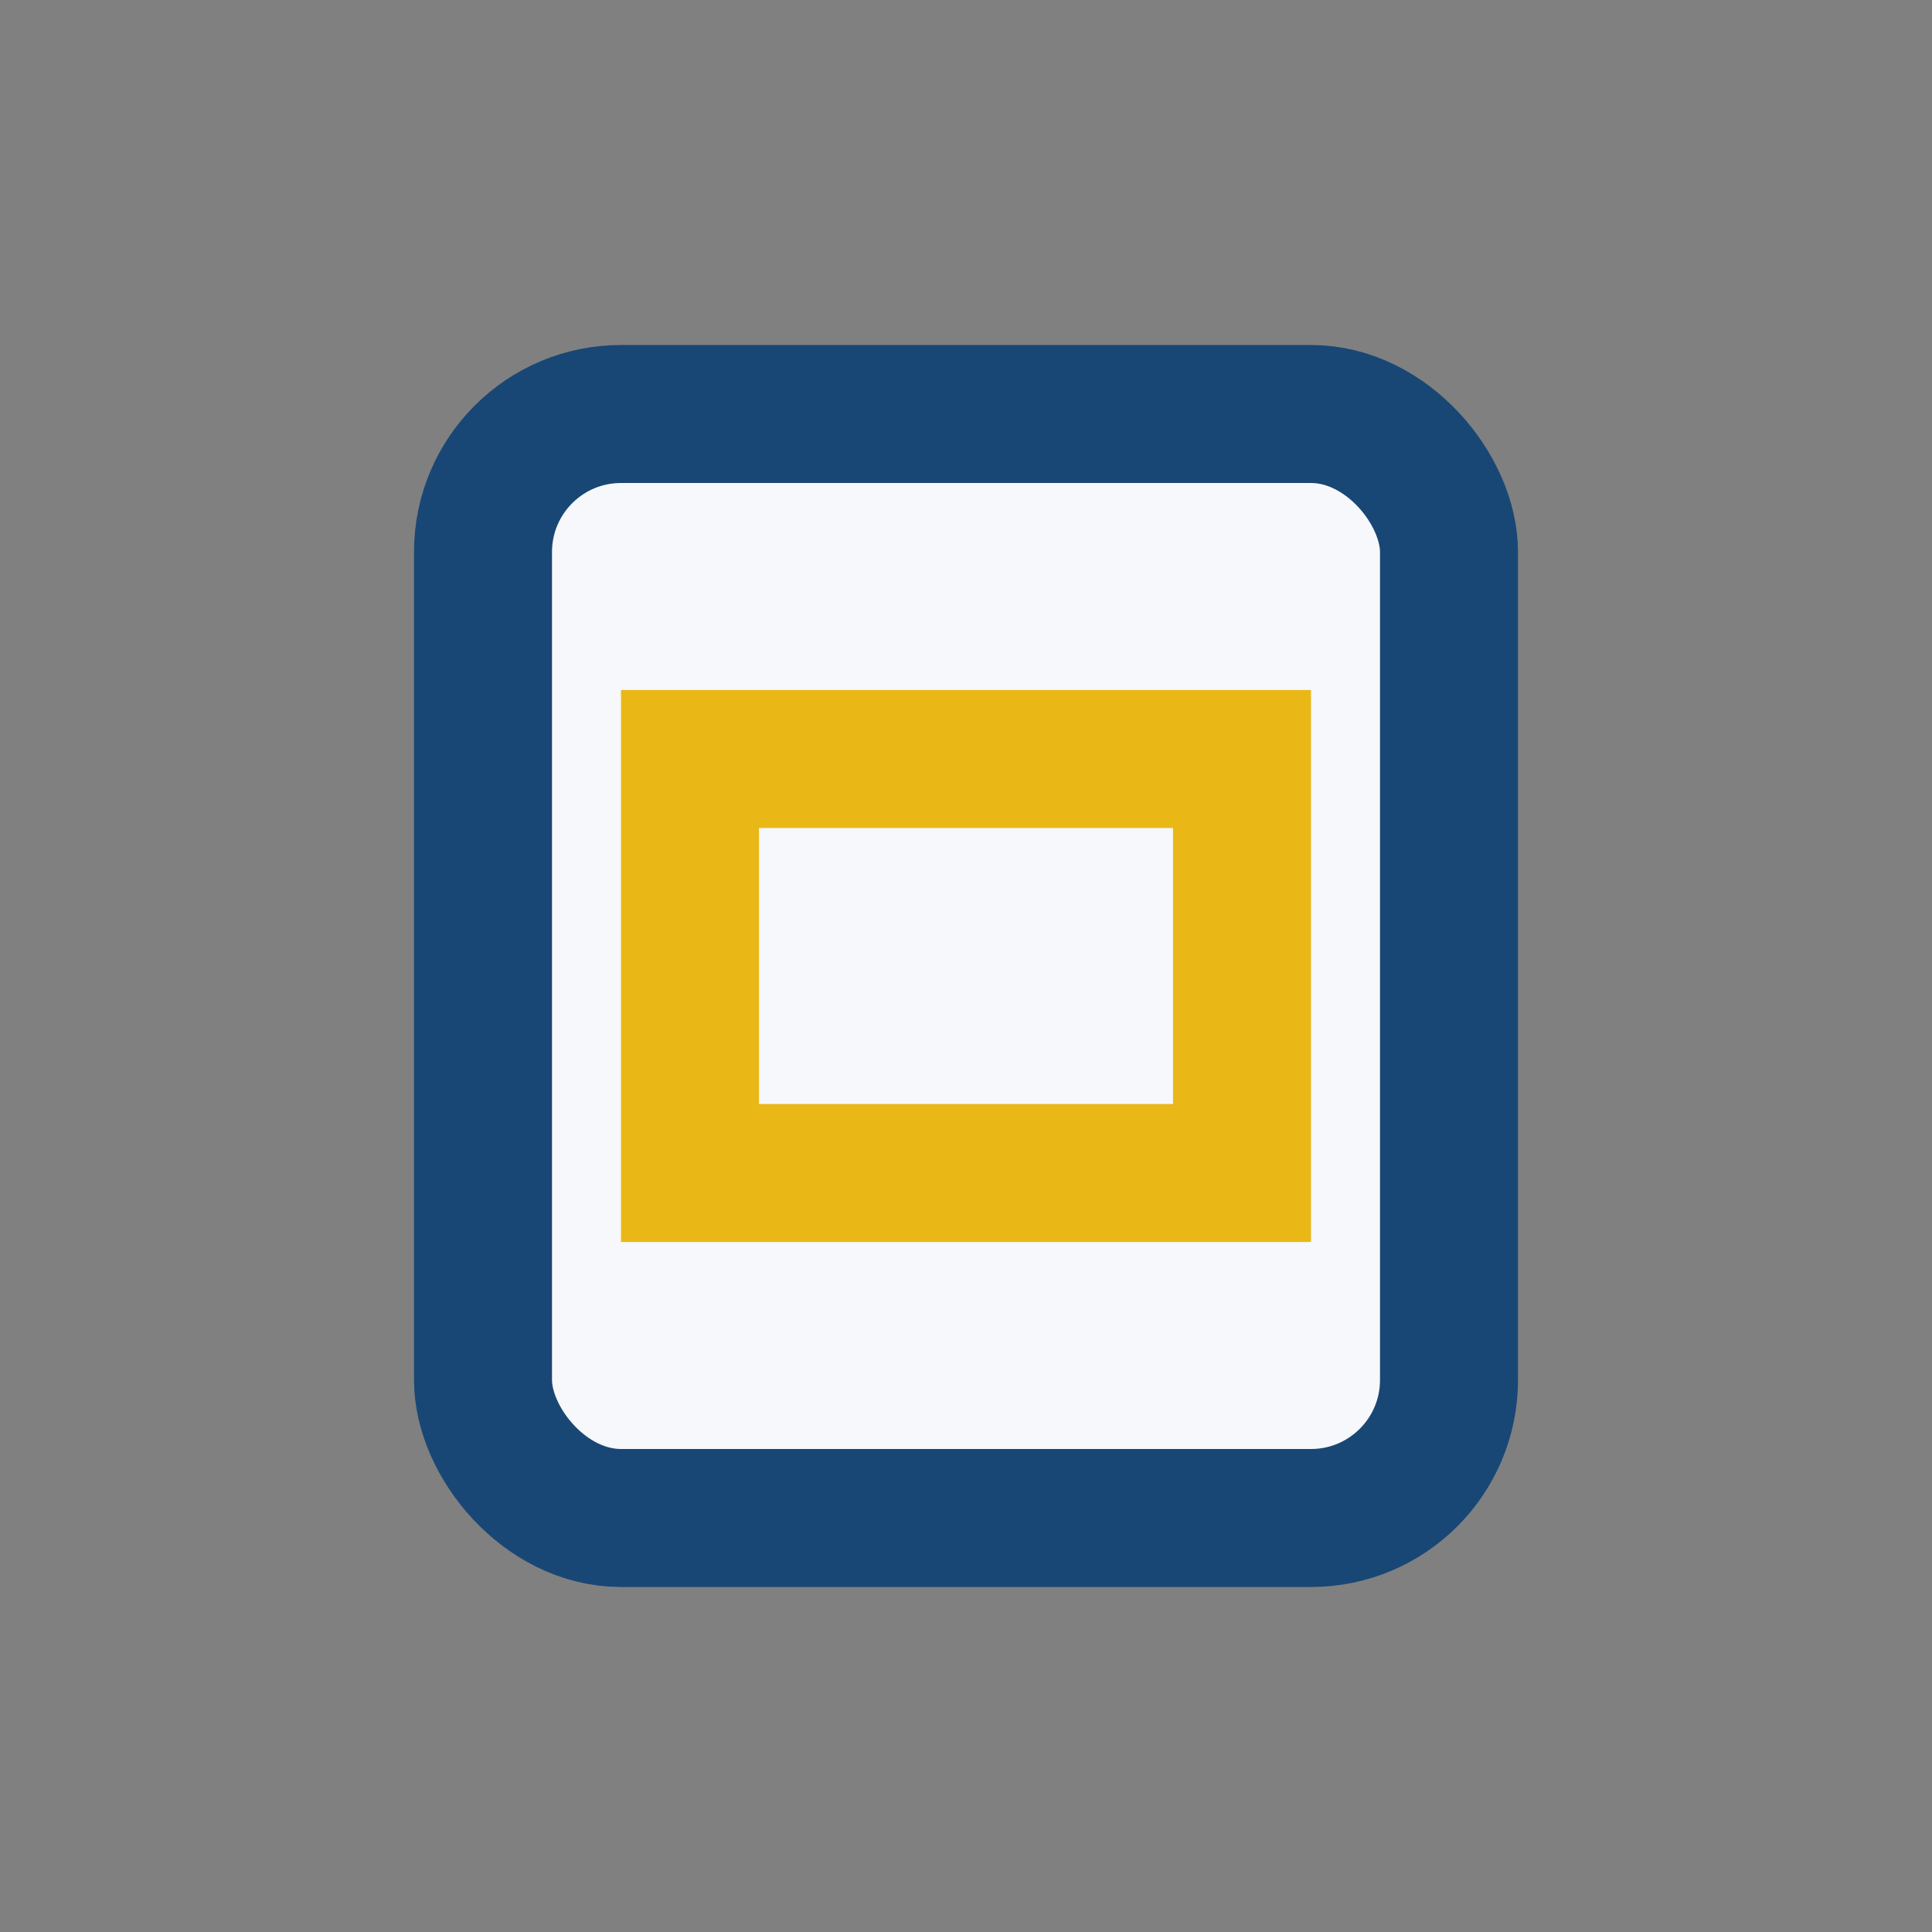
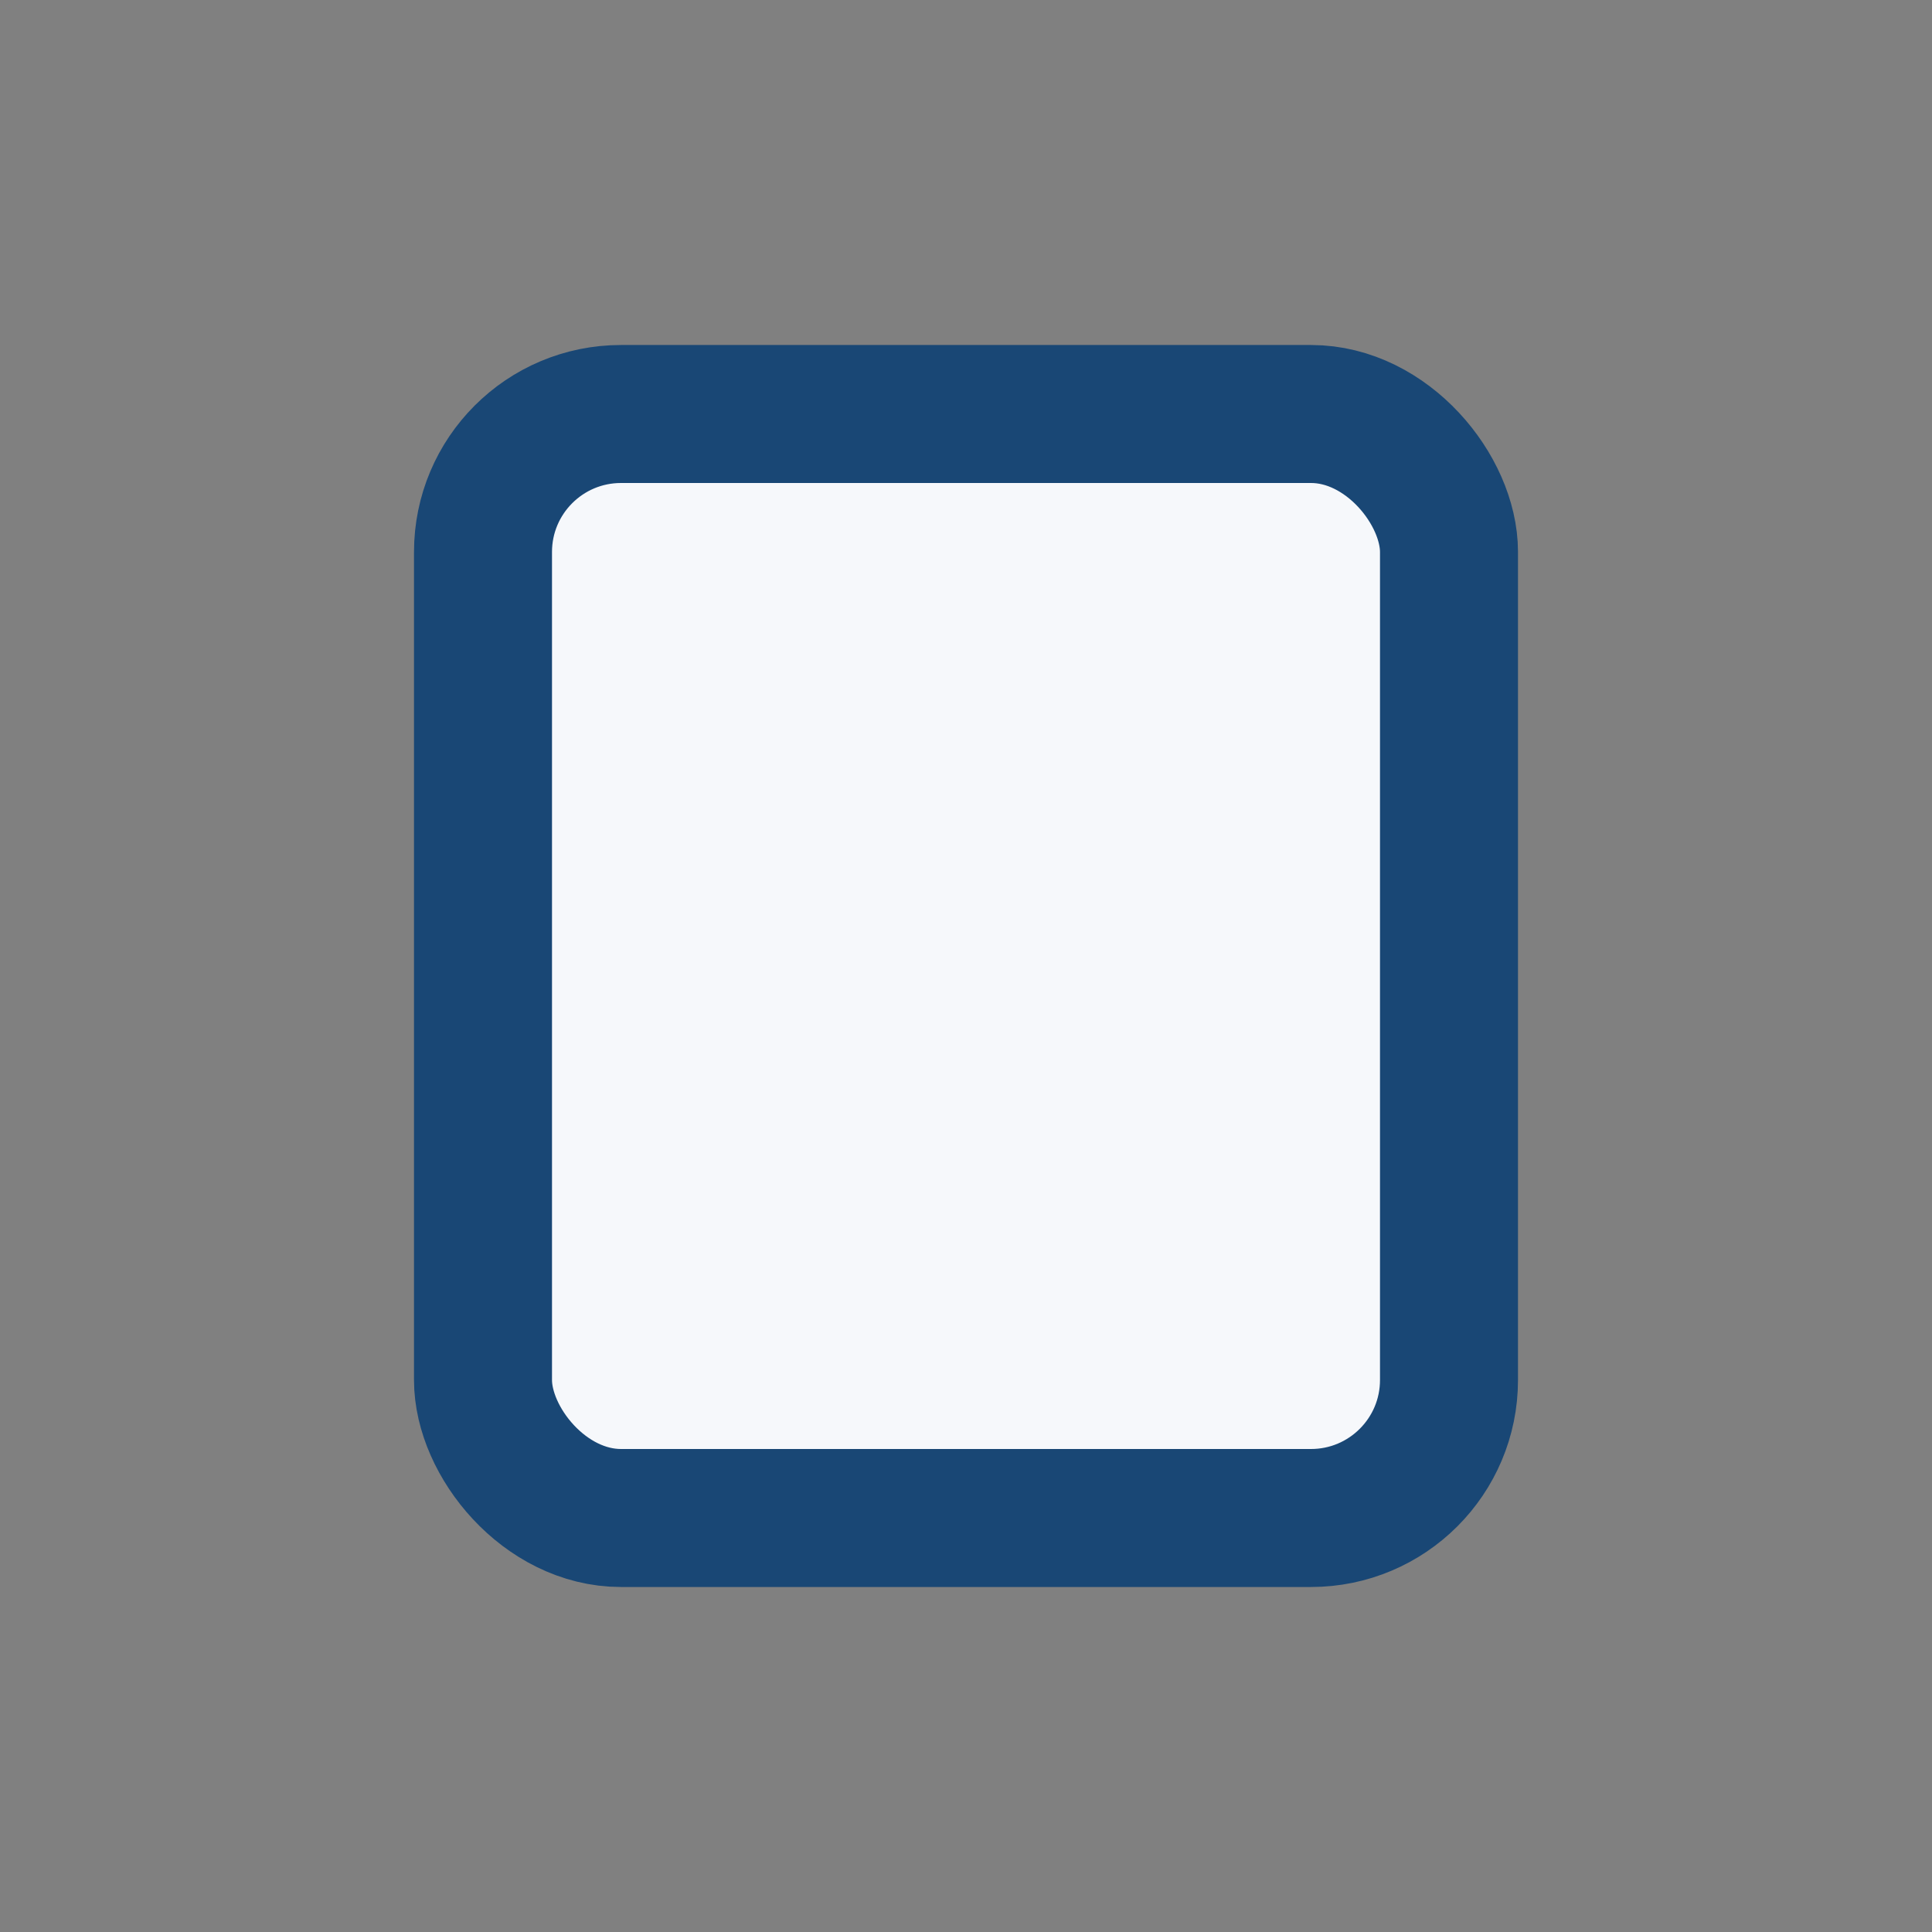
<svg xmlns="http://www.w3.org/2000/svg" width="28" height="28" viewBox="0 0 28 28">
  <rect x="0" y="0" width="28" height="28" fill="#808080" stroke="none" />
  <rect x="7" y="6" width="14" height="16" rx="2" fill="#F6F8FB" stroke="#194775" stroke-width="2" />
-   <rect x="10" y="11" width="8" height="6" fill="none" stroke="#E9B817" stroke-width="2" />
</svg>